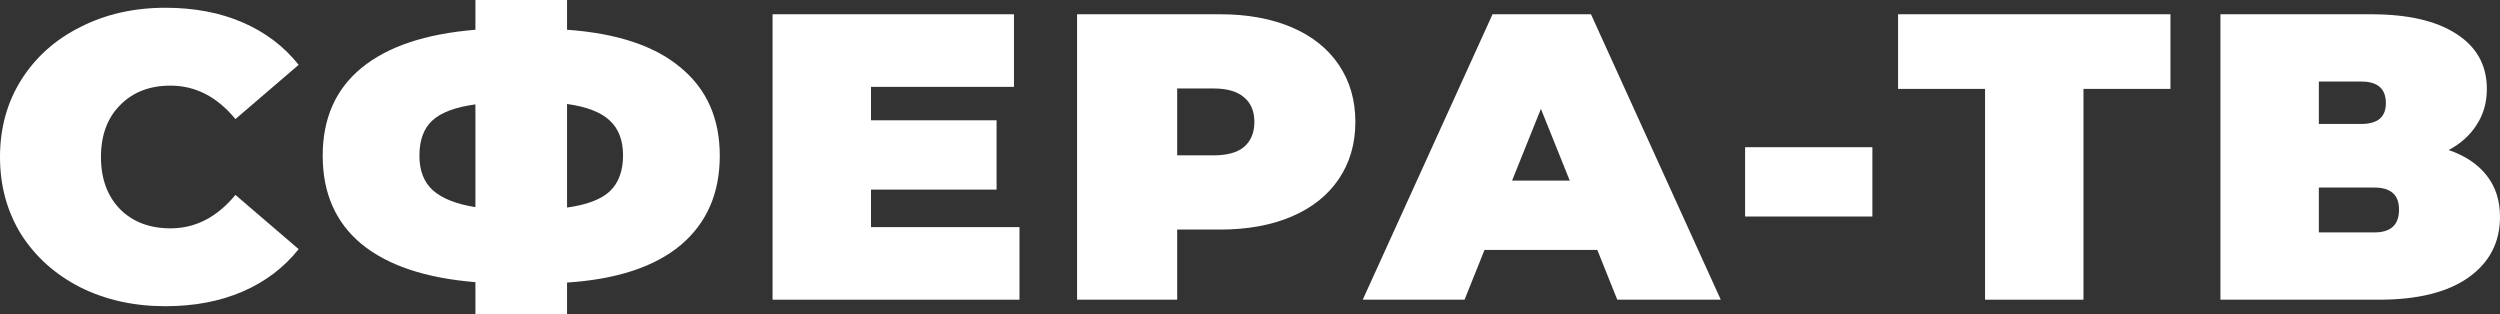
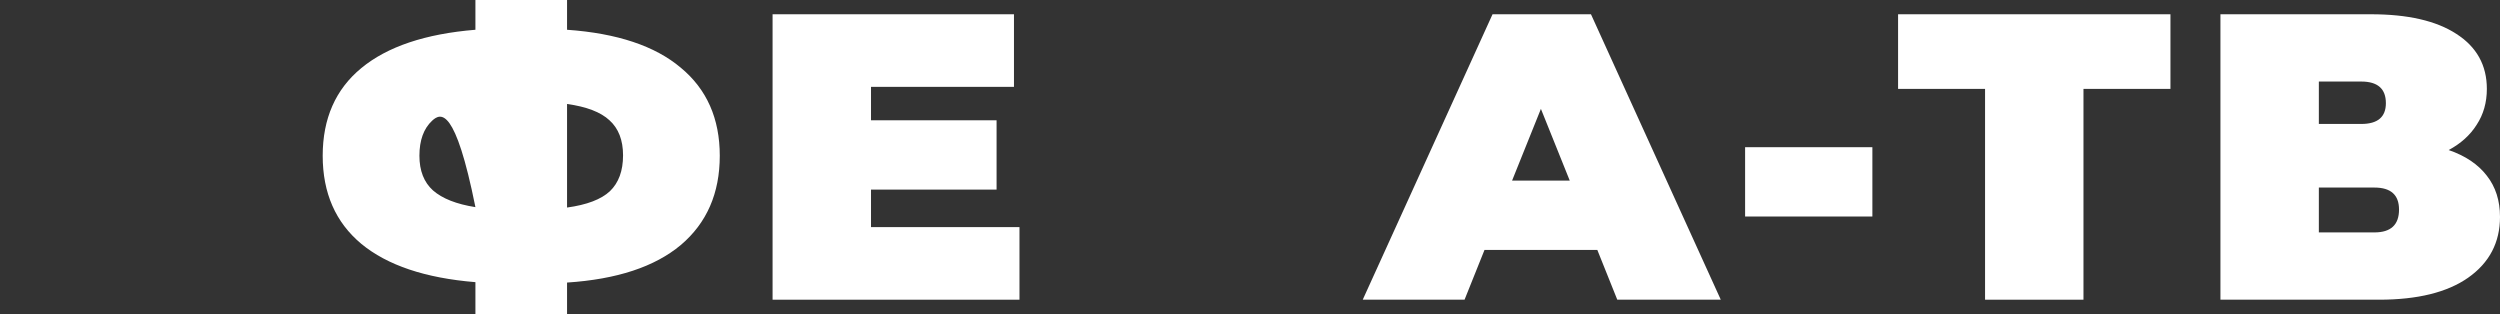
<svg xmlns="http://www.w3.org/2000/svg" width="167" height="21" viewBox="0 0 167 21" fill="none">
  <rect x="0" y="0" width="167" height="21" fill="#333333" stroke="none" />
-   <path d="M11.052 20.455C8.955 20.455 7.066 20.038 5.384 19.202C3.703 18.349 2.38 17.169 1.417 15.662C0.472 14.136 0 12.411 0 10.486C0 8.562 0.472 6.846 1.417 5.339C2.38 3.813 3.703 2.633 5.384 1.798C7.066 0.944 8.955 0.518 11.052 0.518C12.979 0.518 14.698 0.844 16.21 1.498C17.721 2.152 18.968 3.096 19.95 4.331L15.728 7.953C14.5 6.464 13.055 5.72 11.392 5.72C9.994 5.72 8.87 6.156 8.02 7.027C7.17 7.881 6.745 9.034 6.745 10.486C6.745 11.939 7.17 13.101 8.02 13.973C8.87 14.826 9.994 15.253 11.392 15.253C13.055 15.253 14.5 14.508 15.728 13.02L19.95 16.642C18.968 17.877 17.721 18.821 16.21 19.475C14.698 20.128 12.979 20.455 11.052 20.455Z" fill="white" />
-   <path d="M48.081 10.405C48.081 12.911 47.212 14.899 45.474 16.37C43.736 17.822 41.204 18.658 37.879 18.875V21H31.758V18.848C28.414 18.576 25.873 17.722 24.135 16.288C22.416 14.853 21.556 12.892 21.556 10.405C21.556 7.917 22.416 5.965 24.135 4.549C25.873 3.114 28.414 2.261 31.758 1.988V0H37.879V1.988C41.223 2.224 43.755 3.069 45.474 4.521C47.212 5.956 48.081 7.917 48.081 10.405ZM37.879 13.864C39.202 13.682 40.156 13.319 40.741 12.774C41.327 12.211 41.62 11.412 41.62 10.377C41.62 9.361 41.317 8.58 40.713 8.035C40.127 7.49 39.183 7.127 37.879 6.946V13.864ZM28.017 10.405C28.017 11.403 28.319 12.175 28.924 12.72C29.547 13.265 30.492 13.637 31.758 13.837V6.973C30.416 7.154 29.453 7.518 28.867 8.062C28.301 8.589 28.017 9.37 28.017 10.405Z" fill="white" />
+   <path d="M48.081 10.405C48.081 12.911 47.212 14.899 45.474 16.37C43.736 17.822 41.204 18.658 37.879 18.875V21H31.758V18.848C28.414 18.576 25.873 17.722 24.135 16.288C22.416 14.853 21.556 12.892 21.556 10.405C21.556 7.917 22.416 5.965 24.135 4.549C25.873 3.114 28.414 2.261 31.758 1.988V0H37.879V1.988C41.223 2.224 43.755 3.069 45.474 4.521C47.212 5.956 48.081 7.917 48.081 10.405ZM37.879 13.864C39.202 13.682 40.156 13.319 40.741 12.774C41.327 12.211 41.62 11.412 41.62 10.377C41.62 9.361 41.317 8.58 40.713 8.035C40.127 7.49 39.183 7.127 37.879 6.946V13.864ZM28.017 10.405C28.017 11.403 28.319 12.175 28.924 12.72C29.547 13.265 30.492 13.637 31.758 13.837C30.416 7.154 29.453 7.518 28.867 8.062C28.301 8.589 28.017 9.37 28.017 10.405Z" fill="white" />
  <path d="M68.101 15.171V20.02H51.608V0.953H67.733V5.802H58.183V8.035H66.571V12.665H58.183V15.171H68.101Z" fill="white" />
-   <path d="M81.498 0.953C83.331 0.953 84.927 1.244 86.287 1.825C87.647 2.406 88.696 3.241 89.433 4.331C90.169 5.42 90.538 6.691 90.538 8.144C90.538 9.597 90.169 10.868 89.433 11.957C88.696 13.047 87.647 13.882 86.287 14.463C84.927 15.044 83.331 15.335 81.498 15.335H78.636V20.02H71.948V0.953H81.498ZM81.073 10.377C81.98 10.377 82.66 10.187 83.113 9.805C83.567 9.406 83.793 8.852 83.793 8.144C83.793 7.436 83.567 6.891 83.113 6.51C82.66 6.11 81.98 5.911 81.073 5.911H78.636V10.377H81.073Z" fill="white" />
  <path d="M106.702 16.697H99.164L97.832 20.02H91.031L99.702 0.953H106.277L114.948 20.02H108.034L106.702 16.697ZM104.86 12.066L102.933 7.272L101.006 12.066H104.86Z" fill="white" />
  <path d="M116.573 9.833H125.075V14.463H116.573V9.833Z" fill="white" />
  <path d="M144.986 5.938H139.176V20.02H132.602V5.938H126.792V0.953H144.986V5.938Z" fill="white" />
  <path d="M163.571 10.023C164.686 10.405 165.536 10.977 166.122 11.739C166.707 12.484 167 13.401 167 14.49C167 16.197 166.292 17.55 164.875 18.549C163.477 19.529 161.493 20.02 158.923 20.02H148.325V0.953H158.385C160.841 0.953 162.74 1.389 164.081 2.261C165.441 3.132 166.122 4.358 166.122 5.938C166.122 6.846 165.895 7.645 165.441 8.335C165.007 9.025 164.383 9.588 163.571 10.023ZM154.899 8.28H157.733C158.829 8.28 159.377 7.817 159.377 6.891C159.377 5.929 158.829 5.447 157.733 5.447H154.899V8.28ZM158.612 15.525C159.708 15.525 160.255 15.017 160.255 14C160.255 13.02 159.708 12.529 158.612 12.529H154.899V15.525H158.612Z" fill="white" />
</svg>